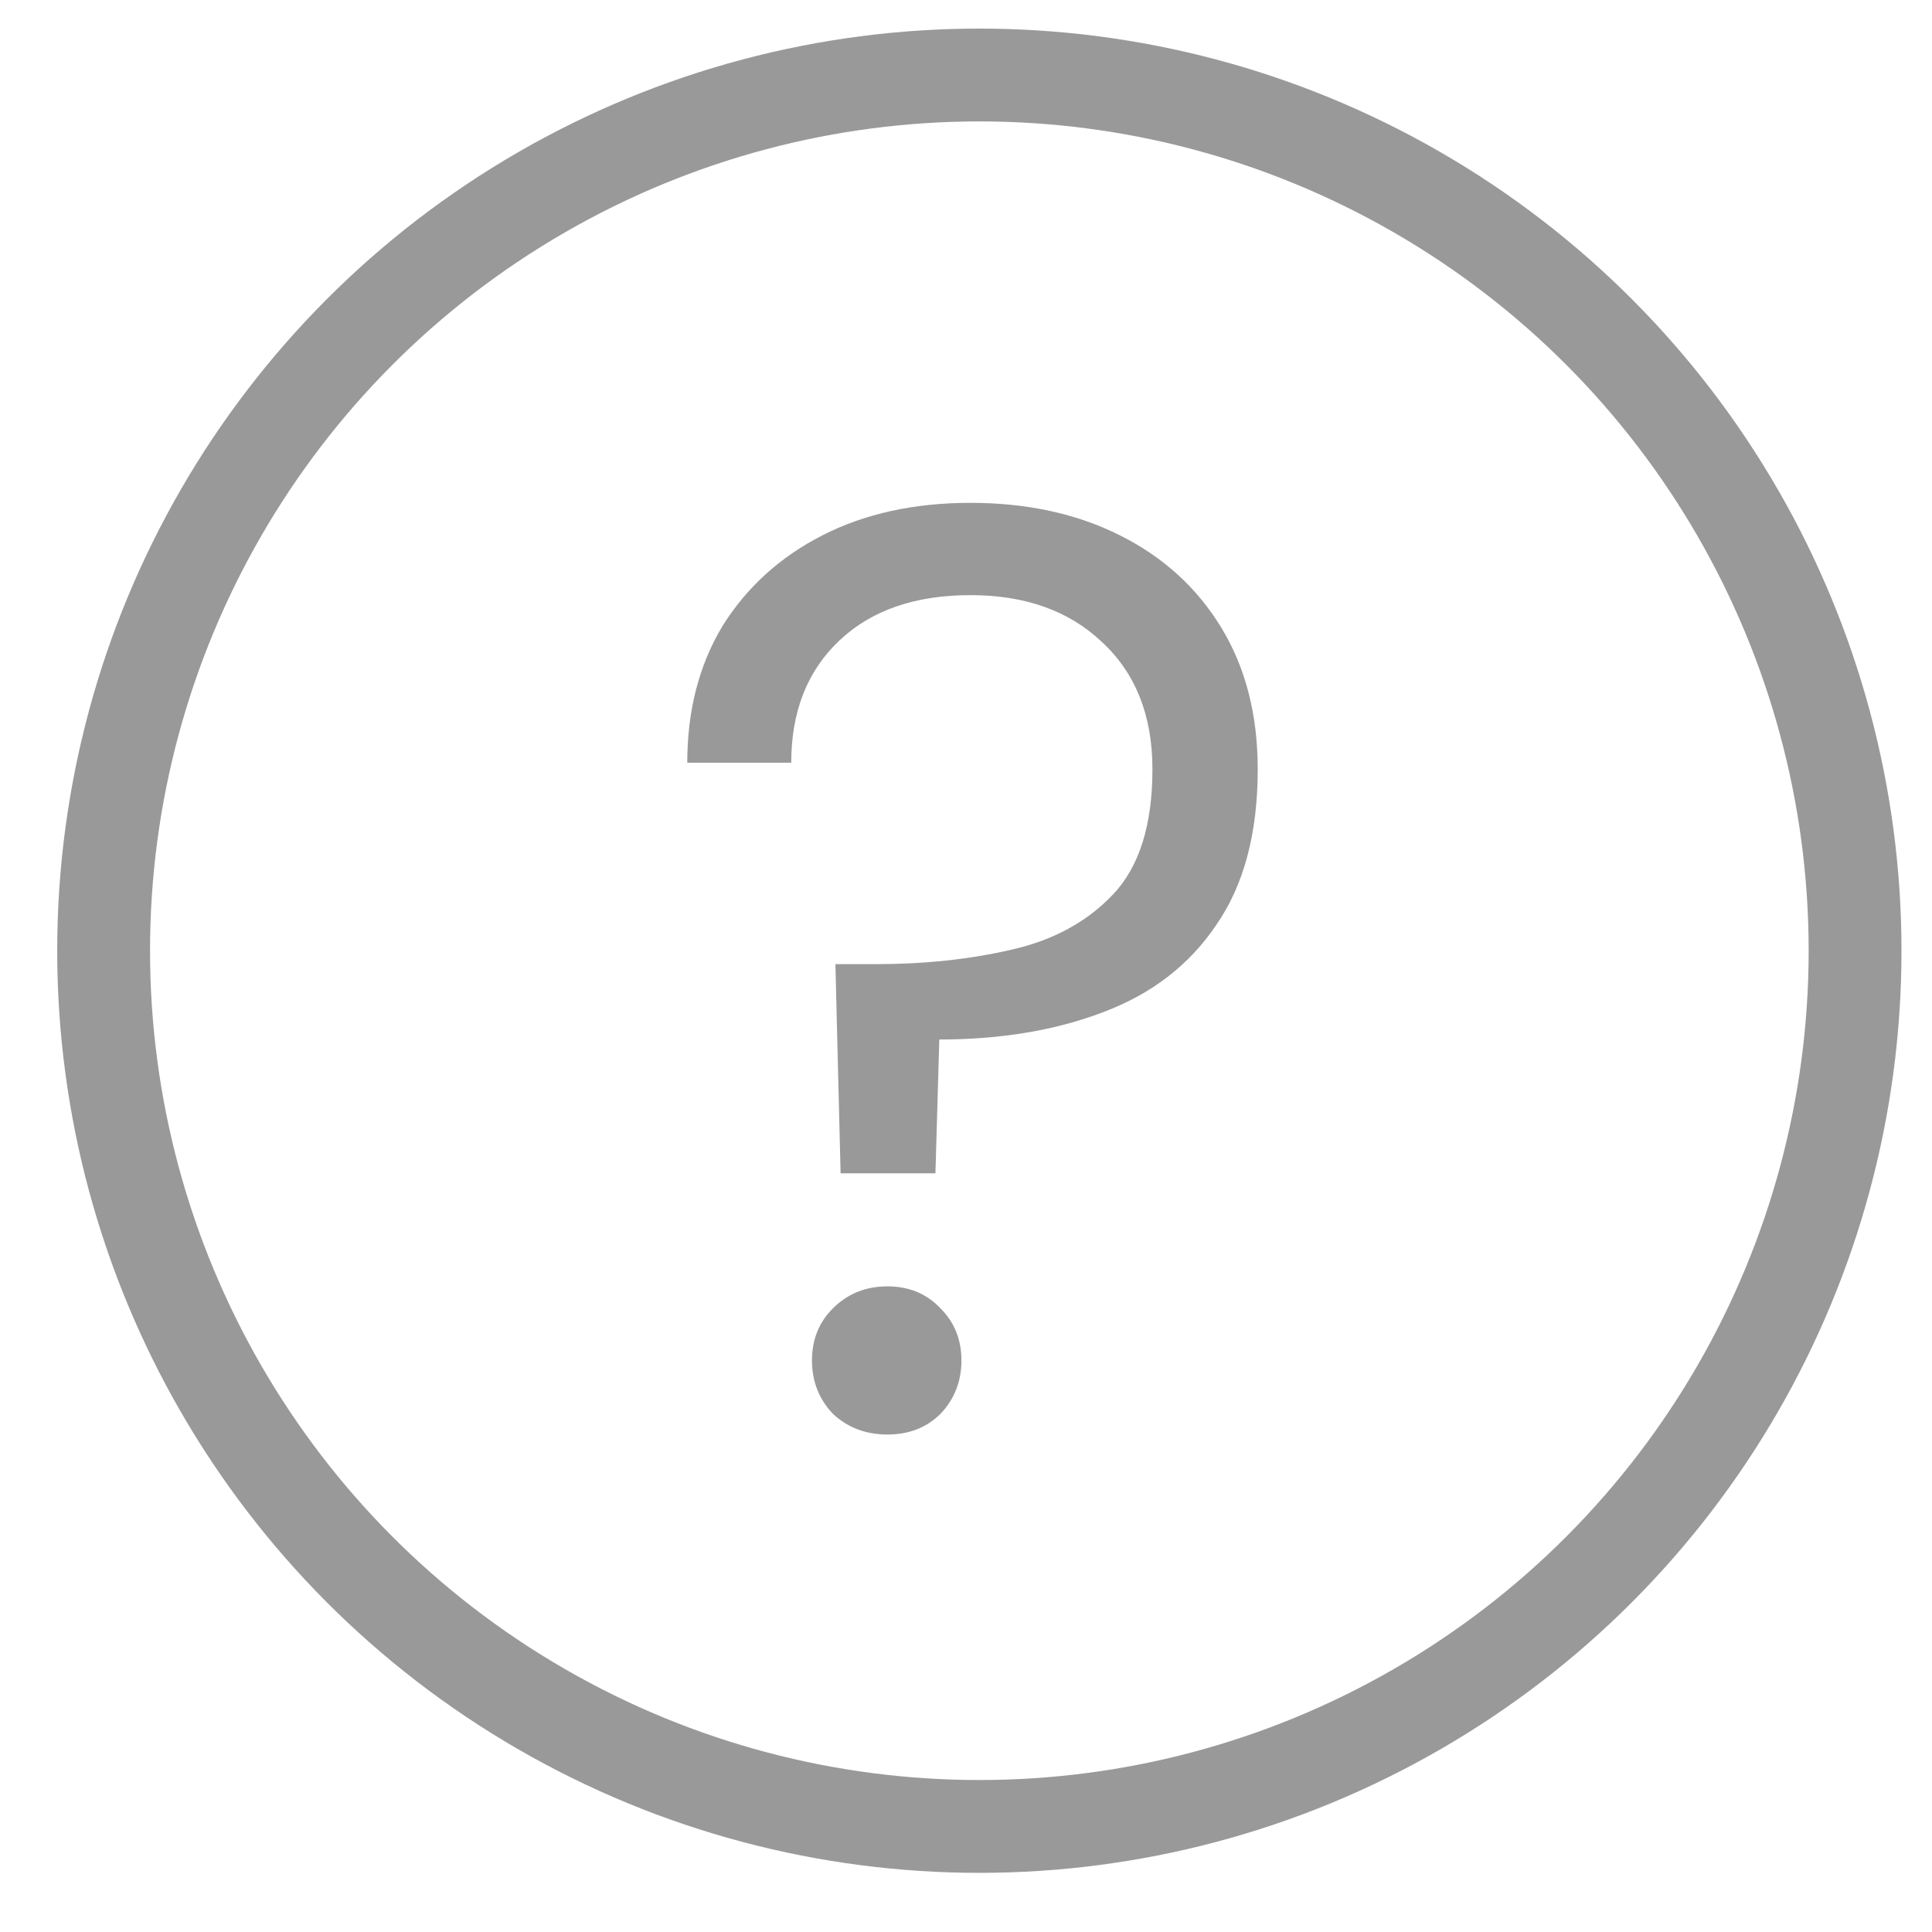
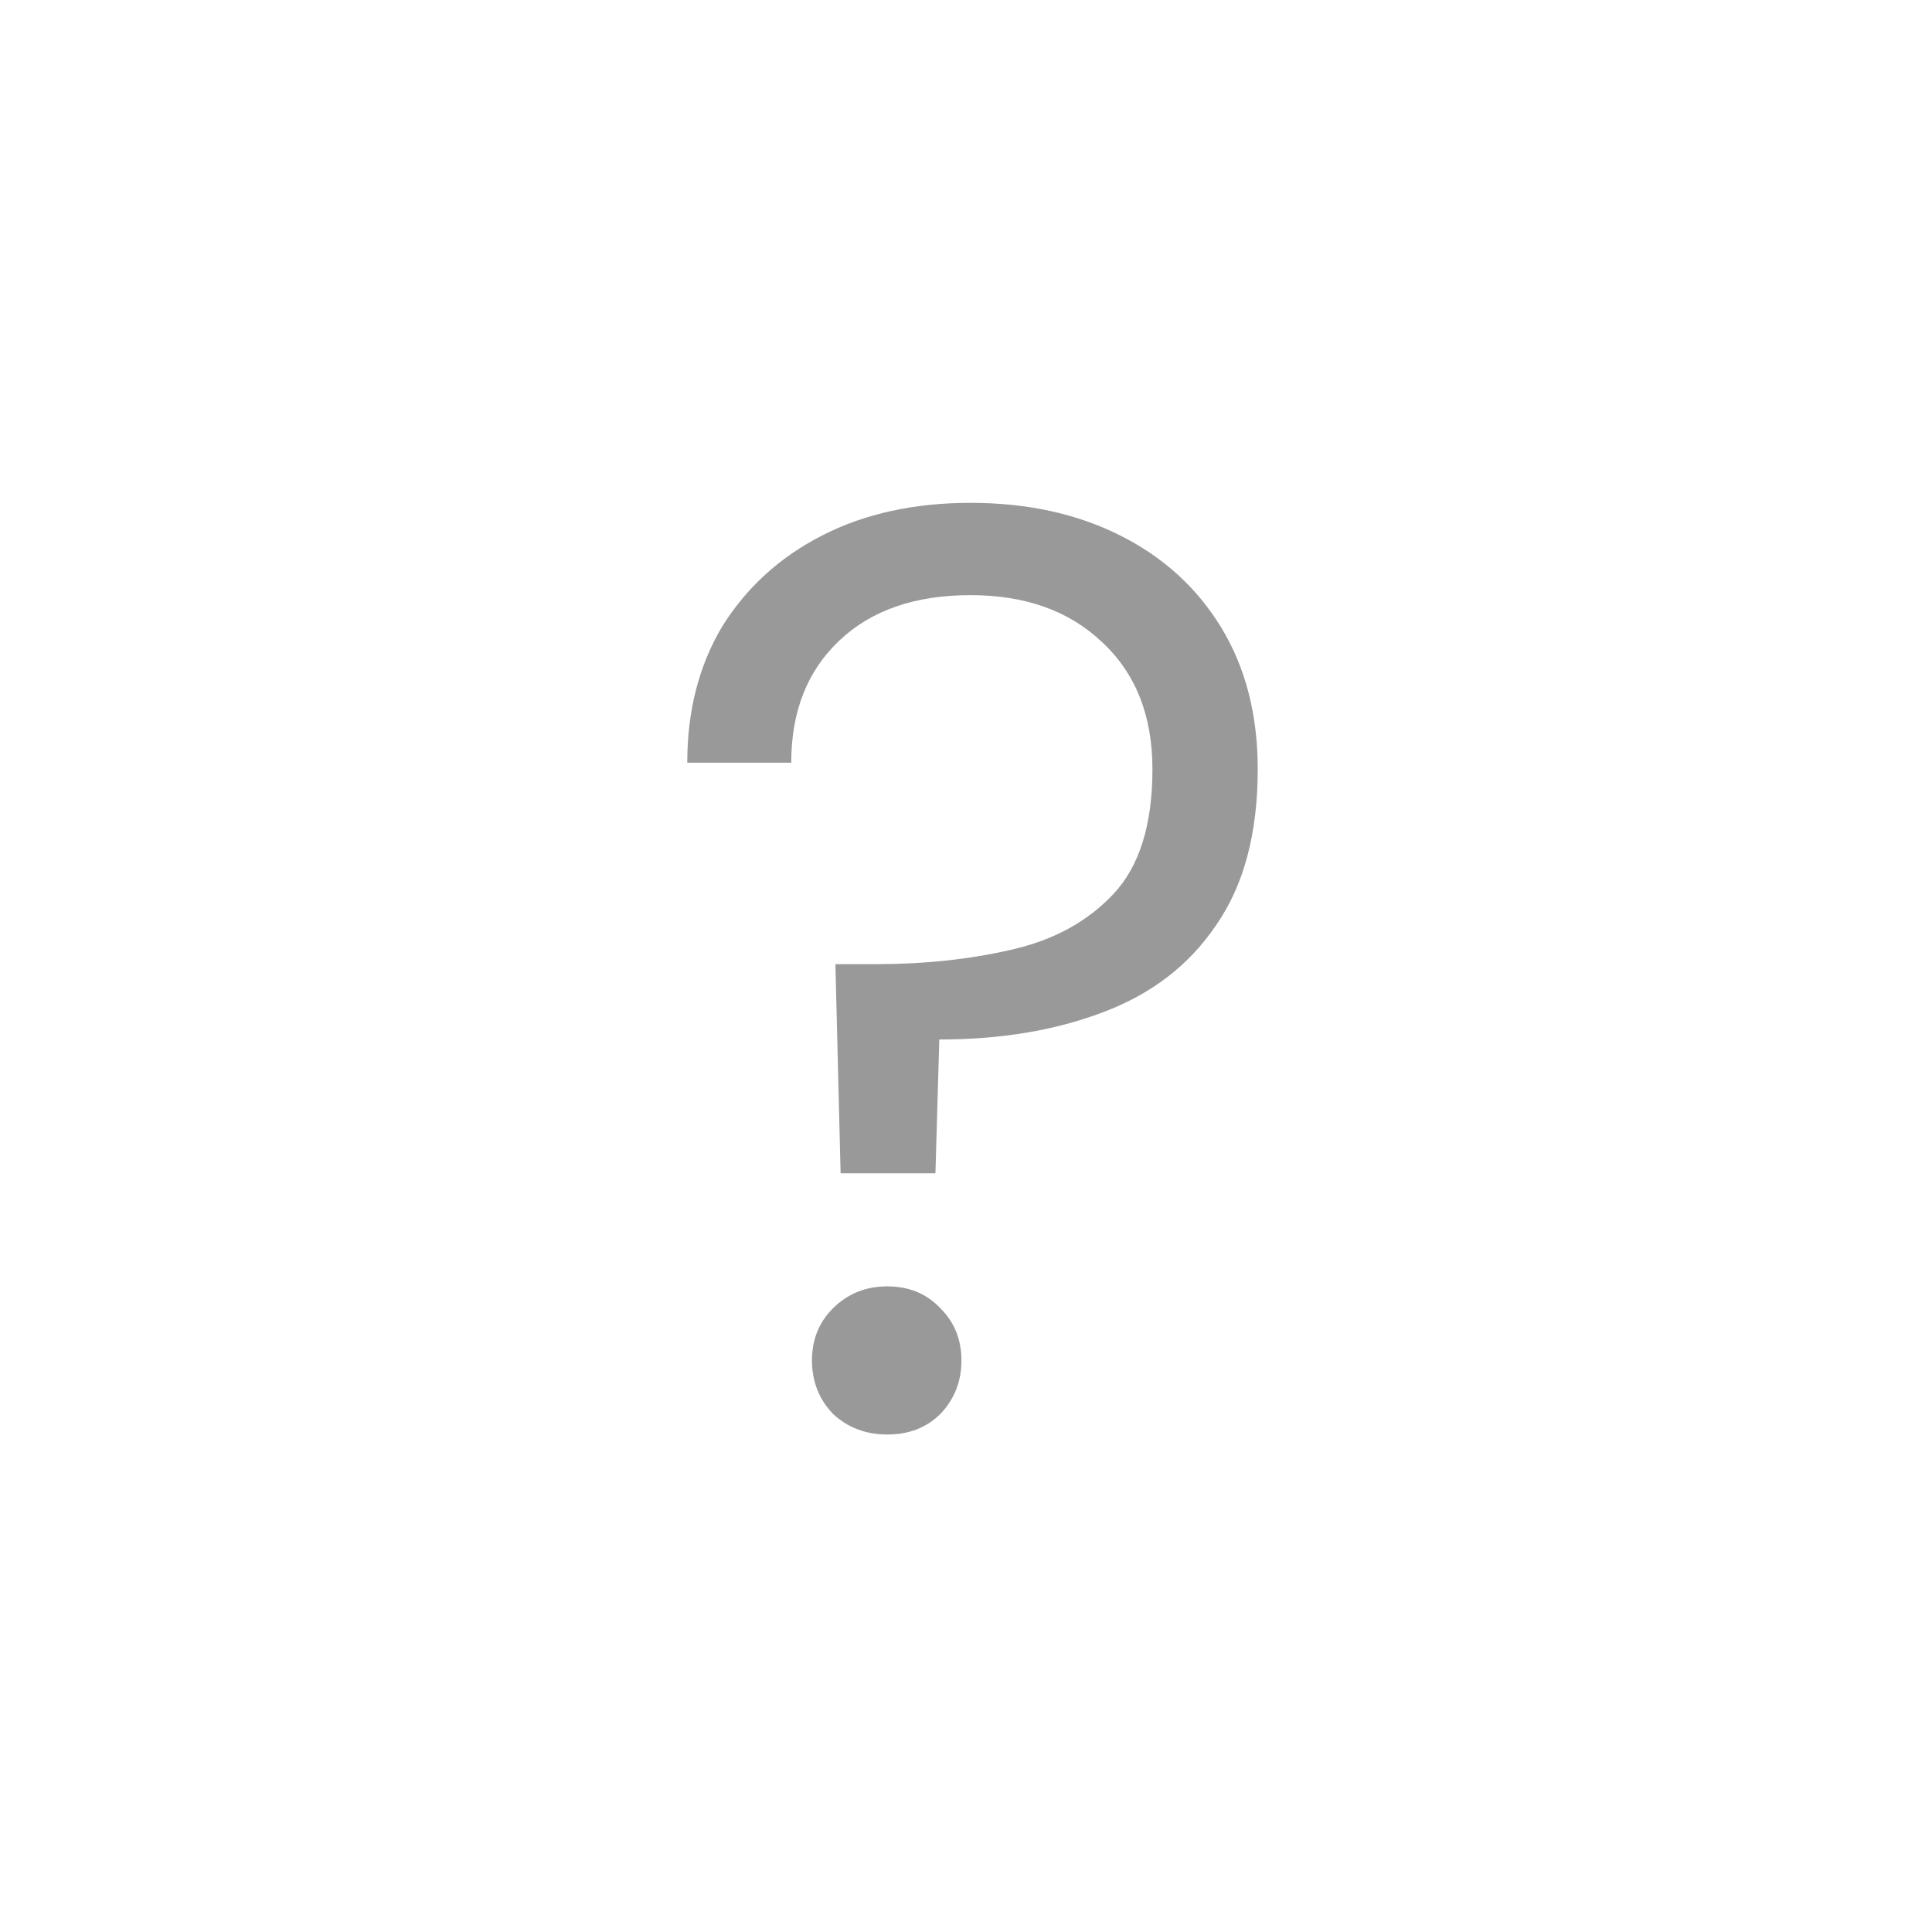
<svg xmlns="http://www.w3.org/2000/svg" width="22" height="22" viewBox="0 0 22 22" fill="none">
-   <circle cx="11.152" cy="10.826" r="9.972" stroke="#999999" stroke-width="1.057" />
  <path d="M9.572 13.361L9.513 10.979H9.971C10.524 10.979 11.037 10.925 11.51 10.816C11.994 10.708 12.383 10.495 12.679 10.18C12.975 9.864 13.123 9.391 13.123 8.759C13.123 8.148 12.931 7.664 12.546 7.309C12.171 6.954 11.673 6.777 11.052 6.777C10.42 6.777 9.922 6.949 9.557 7.295C9.192 7.64 9.01 8.103 9.01 8.685H7.826C7.826 8.094 7.959 7.576 8.225 7.132C8.502 6.688 8.881 6.343 9.365 6.096C9.848 5.849 10.41 5.726 11.052 5.726C11.693 5.726 12.26 5.849 12.753 6.096C13.246 6.343 13.631 6.693 13.907 7.147C14.183 7.6 14.322 8.138 14.322 8.759C14.322 9.489 14.164 10.081 13.848 10.535C13.542 10.989 13.113 11.319 12.561 11.526C12.018 11.733 11.397 11.837 10.696 11.837L10.652 13.361H9.572ZM10.105 16.335C9.858 16.335 9.651 16.256 9.483 16.098C9.325 15.931 9.246 15.728 9.246 15.492C9.246 15.255 9.325 15.058 9.483 14.9C9.651 14.732 9.858 14.648 10.105 14.648C10.351 14.648 10.553 14.732 10.711 14.9C10.869 15.058 10.948 15.255 10.948 15.492C10.948 15.728 10.869 15.931 10.711 16.098C10.553 16.256 10.351 16.335 10.105 16.335Z" fill="#999999" />
</svg>